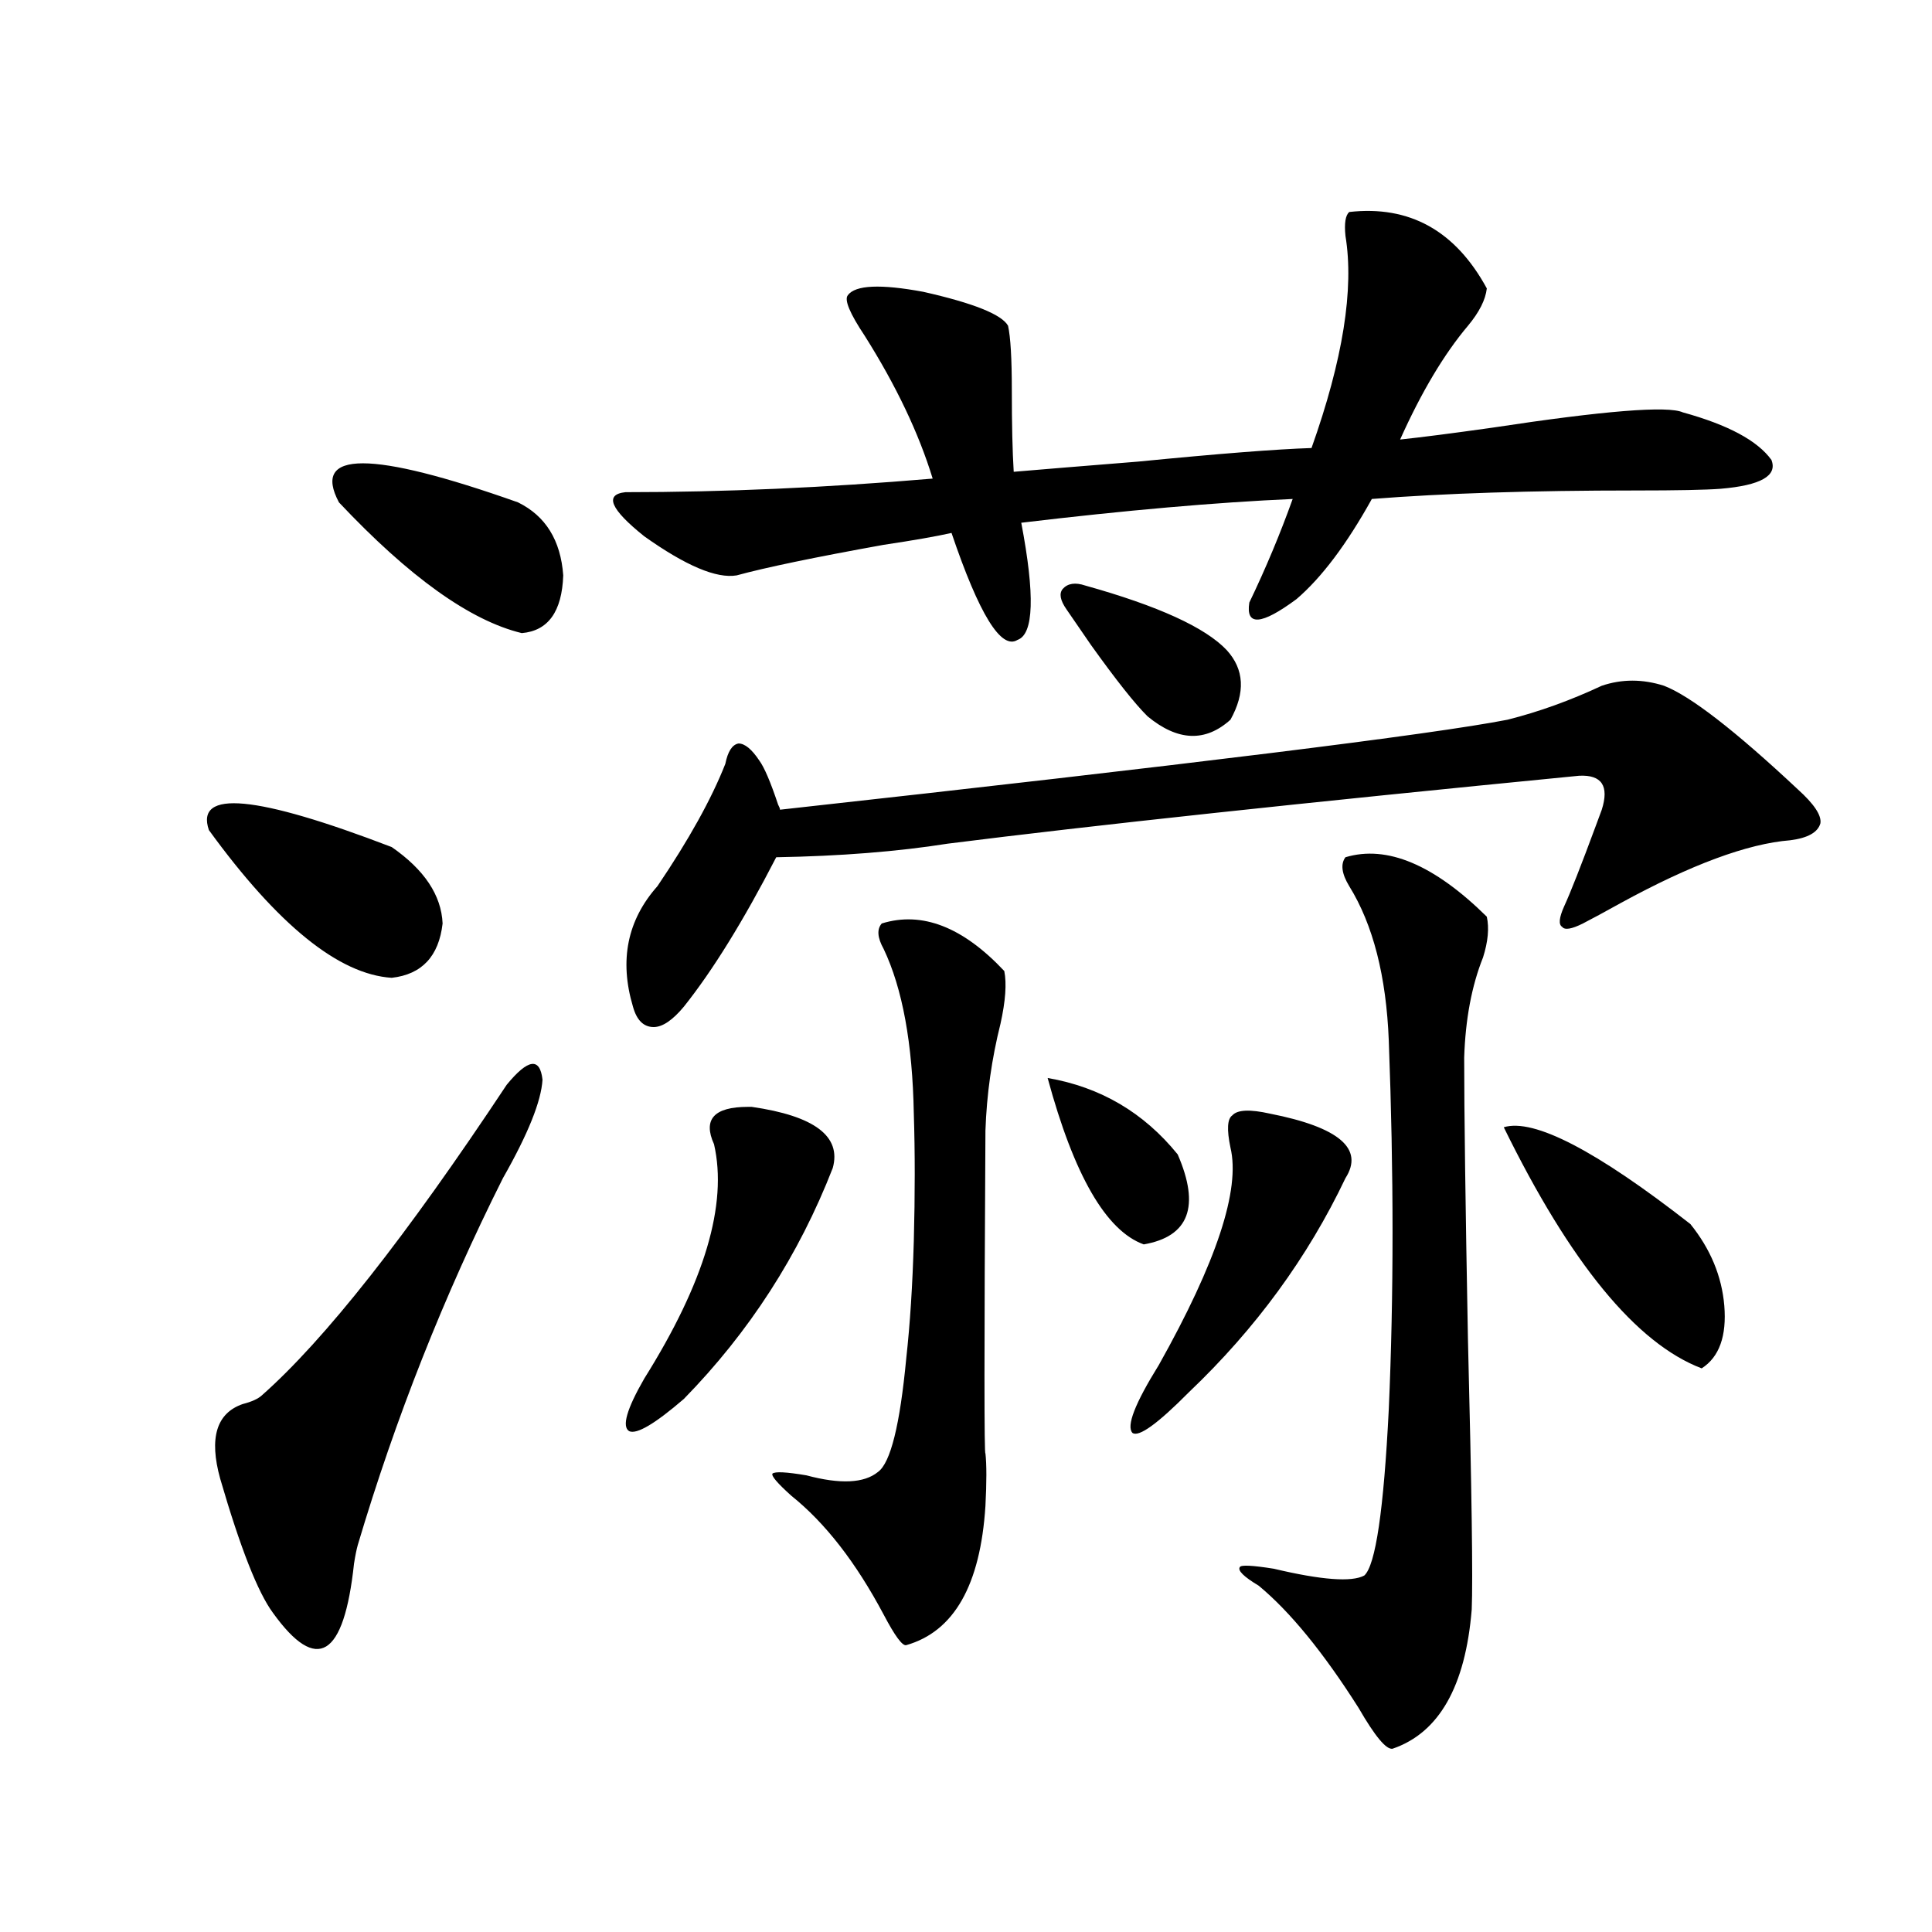
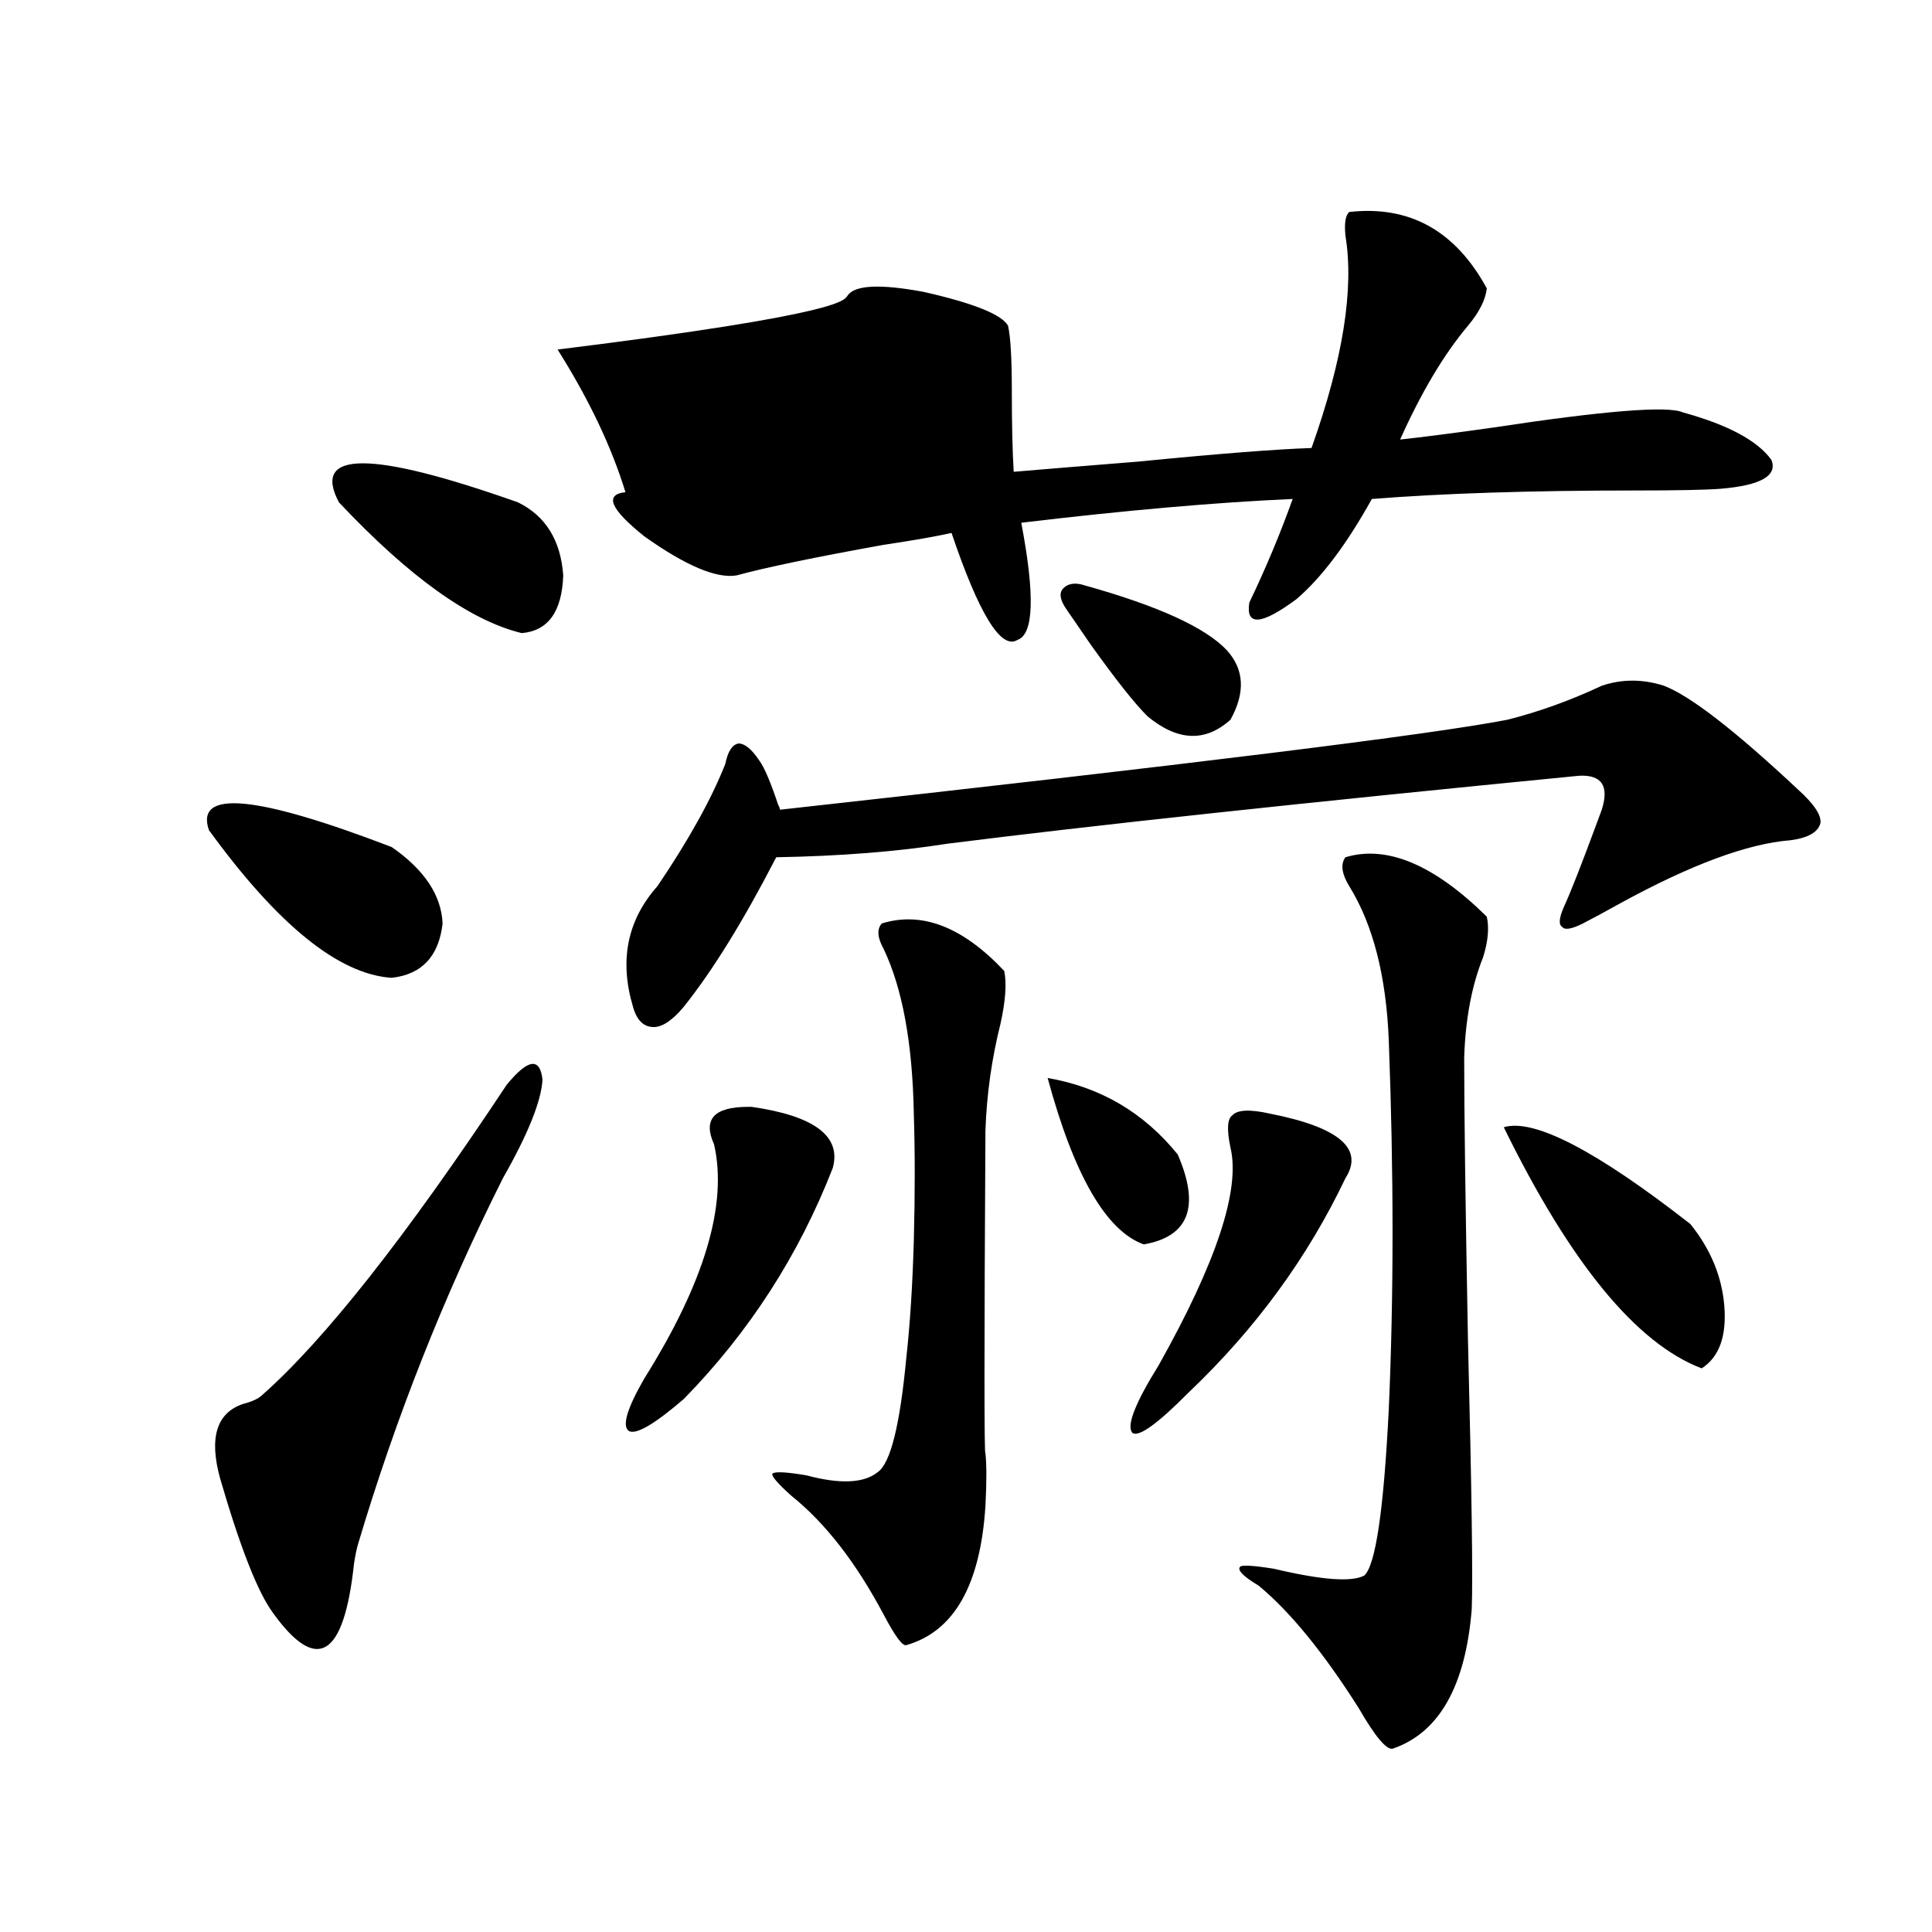
<svg xmlns="http://www.w3.org/2000/svg" version="1.1" id="图层_1" x="0px" y="0px" width="1000px" height="1000px" viewBox="0 0 1000 1000" enable-background="new 0 0 1000 1000" xml:space="preserve">
-   <path d="M108.119,429.648c-7.164-21.094,24.39-18.155,94.632,8.789c16.905,11.728,25.686,24.911,26.341,39.551  c-1.951,17.001-10.731,26.367-26.341,28.125C175.435,504.355,143.881,478.867,108.119,429.648z M262.262,561.484  c11.052-13.472,17.226-14.351,18.536-2.637c-0.655,11.138-7.484,28.125-20.487,50.977c-30.578,60.946-55.608,124.228-75.12,189.844  c-0.655,2.349-1.311,5.575-1.951,9.668c-5.213,48.628-19.191,57.129-41.95,25.488c-7.805-10.547-16.92-33.687-27.316-69.434  c-5.854-21.094-1.951-33.976,11.707-38.672c4.543-1.167,7.805-2.637,9.756-4.395C167.95,693.622,210.221,640.009,262.262,561.484z   M175.435,260.02c-14.313-26.944,16.585-26.944,92.681,0c14.299,7.031,22.104,19.638,23.414,37.793  c-0.655,18.759-7.805,28.716-21.463,29.883C243.391,321.255,211.852,298.691,175.435,260.02z M438.843,152.793  c3.902-5.273,16.905-5.851,39.023-1.758c26.006,5.864,40.64,11.728,43.901,17.578c1.296,5.864,1.951,17.001,1.951,33.398  c0,17.578,0.32,31.641,0.976,42.188c13.658-1.167,35.121-2.925,64.389-5.273c41.615-4.093,71.538-6.44,89.754-7.031  c16.25-45.703,22.104-82.315,17.561-109.863c-0.655-6.44,0-10.547,1.951-12.305c31.219-3.516,54.953,9.668,71.218,39.551  c-0.655,5.864-3.902,12.305-9.756,19.336c-12.362,14.653-24.069,34.277-35.121,58.887c11.052-1.167,26.981-3.214,47.804-6.152  c57.88-8.789,90.729-11.426,98.534-7.91c23.414,6.454,38.688,14.653,45.853,24.609c3.247,8.212-5.533,13.184-26.341,14.941  c-7.805,0.591-22.438,0.879-43.901,0.879c-53.992,0-99.51,1.47-136.582,4.395c-13.018,23.442-26.021,40.731-39.023,51.855  c-18.216,13.485-26.341,14.063-24.39,1.758c8.445-17.578,15.93-35.444,22.438-53.613c-39.679,1.758-86.507,5.864-140.484,12.305  c7.149,37.505,6.494,57.72-1.951,60.645c-8.46,5.273-19.847-13.184-34.146-55.371c-7.805,1.758-19.512,3.817-35.121,6.152  c-35.776,6.454-61.142,11.728-76.096,15.82c-10.411,1.758-26.341-4.972-47.804-20.215c-17.561-14.063-20.822-21.671-9.756-22.852  c50.73,0,103.732-2.335,159.021-7.031c-7.164-23.429-18.871-48.038-35.121-73.828C439.818,162.173,436.892,155.142,438.843,152.793z   M389.088,572.91c32.515,4.696,46.493,15.243,41.95,31.641c-17.561,45.126-43.261,84.966-77.071,119.531  c-14.969,12.896-24.39,18.457-28.292,16.699c-3.902-2.335-1.311-11.426,7.805-27.246c31.219-49.796,43.246-90.226,36.097-121.289  c-5.854-12.882,0-19.336,17.561-19.336C387.777,572.91,388.433,572.91,389.088,572.91z M829.077,354.941  c10.396-3.516,21.128-3.516,32.194,0c13.658,5.273,36.737,23.153,69.267,53.613c8.445,7.622,12.348,13.485,11.707,17.578  c-1.311,4.696-6.509,7.622-15.609,8.789c-22.118,1.758-51.386,12.606-87.803,32.52c-8.46,4.696-14.969,8.212-19.512,10.547  c-5.854,2.938-9.436,3.516-10.731,1.758c-1.951-1.167-1.631-4.683,0.976-10.547c3.247-7.031,8.78-21.094,16.585-42.188  c1.296-3.516,2.271-6.152,2.927-7.91c3.902-12.305,0-18.155-11.707-17.578c-143.746,14.063-252.677,25.79-326.821,35.156  c-26.021,4.106-55.608,6.454-88.778,7.031c-16.92,32.821-32.85,58.599-47.804,77.344c-5.854,7.031-11.066,10.547-15.609,10.547  c-5.213,0-8.78-3.516-10.731-10.547c-7.164-24.019-2.927-44.824,12.683-62.402c16.25-24.019,27.957-45.112,35.121-63.281  c1.296-6.44,3.567-9.956,6.829-10.547c3.247,0,6.829,2.938,10.731,8.789c2.592,3.516,5.854,11.138,9.756,22.852  c0.641,1.181,0.976,2.06,0.976,2.637c212.022-23.429,337.553-38.96,376.576-46.582C796.548,368.427,812.813,362.563,829.077,354.941  z M456.403,477.988c20.808-6.44,41.95,1.758,63.413,24.609c1.296,6.454,0.641,15.532-1.951,27.246  c-4.558,18.169-7.164,36.626-7.805,55.371c-0.655,113.091-0.655,168.75,0,166.992c0.641,5.864,0.641,14.941,0,27.246  c-2.606,41.007-16.265,65.039-40.975,72.07c-1.951,0.577-5.854-4.696-11.707-15.82c-14.313-26.944-30.243-47.461-47.804-61.523  c-7.164-6.44-10.411-10.245-9.756-11.426c1.296-1.167,7.149-0.879,17.561,0.879c17.561,4.696,29.908,4.106,37.072-1.758  c6.494-4.683,11.372-24.308,14.634-58.887c1.951-17.578,3.247-37.793,3.902-60.645c0.641-24.019,0.641-45.991,0-65.918  c-0.655-36.323-5.854-64.737-15.609-85.254C454.117,485.321,453.797,480.927,456.403,477.988z M542.255,557.969  c27.316,4.696,49.755,17.88,67.315,39.551c11.707,26.958,5.854,42.489-17.561,46.582  C572.498,637.07,555.913,608.368,542.255,557.969z M561.767,303.086c37.713,10.547,62.103,21.685,73.169,33.398  c9.101,9.97,9.756,21.973,1.951,36.035c-13.018,11.728-27.316,11.138-42.926-1.758c-6.509-6.44-16.265-18.745-29.268-36.914  c-5.213-7.608-9.436-13.761-12.683-18.457c-3.262-4.683-3.902-8.198-1.951-10.547C552.651,301.919,556.554,301.328,561.767,303.086z   M657.374,576.426c35.762,7.031,48.779,18.169,39.023,33.398c-19.512,41.021-46.508,77.935-80.974,110.742  c-16.265,16.411-26.021,23.442-29.268,21.094c-3.262-3.516,1.296-15.229,13.658-35.156c29.908-53.312,42.271-90.815,37.072-112.5  c-1.951-9.366-1.631-14.941,0.976-16.699C640.454,574.38,646.963,574.091,657.374,576.426z M696.397,443.711  c21.463-6.44,45.853,3.817,73.169,30.762c1.296,5.864,0.641,12.896-1.951,21.094c-5.854,14.653-9.115,31.942-9.756,51.855  c0,27.548,0.641,76.177,1.951,145.898c1.951,77.935,2.592,124.517,1.951,139.746c-3.262,39.839-16.92,63.858-40.975,72.07  c-3.262,0.577-9.115-6.454-17.561-21.094c-18.216-28.716-35.456-49.81-51.706-63.281c-7.805-4.683-11.066-7.91-9.756-9.668  c0.641-1.167,6.494-0.879,17.561,0.879c24.71,5.864,40.319,7.031,46.828,3.516c5.854-5.273,10.076-33.976,12.683-86.133  c2.592-58.585,2.592-122.168,0-190.723c-1.311-33.398-8.14-60.054-20.487-79.98C694.446,452.212,693.791,447.227,696.397,443.711z   M778.347,583.457c15.609-4.683,47.804,12.017,96.583,50.098c10.396,12.896,16.25,26.958,17.561,42.188  c1.296,15.82-2.606,26.669-11.707,32.52C846.958,695.38,812.813,653.77,778.347,583.457z" />
+   <path d="M108.119,429.648c-7.164-21.094,24.39-18.155,94.632,8.789c16.905,11.728,25.686,24.911,26.341,39.551  c-1.951,17.001-10.731,26.367-26.341,28.125C175.435,504.355,143.881,478.867,108.119,429.648z M262.262,561.484  c11.052-13.472,17.226-14.351,18.536-2.637c-0.655,11.138-7.484,28.125-20.487,50.977c-30.578,60.946-55.608,124.228-75.12,189.844  c-0.655,2.349-1.311,5.575-1.951,9.668c-5.213,48.628-19.191,57.129-41.95,25.488c-7.805-10.547-16.92-33.687-27.316-69.434  c-5.854-21.094-1.951-33.976,11.707-38.672c4.543-1.167,7.805-2.637,9.756-4.395C167.95,693.622,210.221,640.009,262.262,561.484z   M175.435,260.02c-14.313-26.944,16.585-26.944,92.681,0c14.299,7.031,22.104,19.638,23.414,37.793  c-0.655,18.759-7.805,28.716-21.463,29.883C243.391,321.255,211.852,298.691,175.435,260.02z M438.843,152.793  c3.902-5.273,16.905-5.851,39.023-1.758c26.006,5.864,40.64,11.728,43.901,17.578c1.296,5.864,1.951,17.001,1.951,33.398  c0,17.578,0.32,31.641,0.976,42.188c13.658-1.167,35.121-2.925,64.389-5.273c41.615-4.093,71.538-6.44,89.754-7.031  c16.25-45.703,22.104-82.315,17.561-109.863c-0.655-6.44,0-10.547,1.951-12.305c31.219-3.516,54.953,9.668,71.218,39.551  c-0.655,5.864-3.902,12.305-9.756,19.336c-12.362,14.653-24.069,34.277-35.121,58.887c11.052-1.167,26.981-3.214,47.804-6.152  c57.88-8.789,90.729-11.426,98.534-7.91c23.414,6.454,38.688,14.653,45.853,24.609c3.247,8.212-5.533,13.184-26.341,14.941  c-7.805,0.591-22.438,0.879-43.901,0.879c-53.992,0-99.51,1.47-136.582,4.395c-13.018,23.442-26.021,40.731-39.023,51.855  c-18.216,13.485-26.341,14.063-24.39,1.758c8.445-17.578,15.93-35.444,22.438-53.613c-39.679,1.758-86.507,5.864-140.484,12.305  c7.149,37.505,6.494,57.72-1.951,60.645c-8.46,5.273-19.847-13.184-34.146-55.371c-7.805,1.758-19.512,3.817-35.121,6.152  c-35.776,6.454-61.142,11.728-76.096,15.82c-10.411,1.758-26.341-4.972-47.804-20.215c-17.561-14.063-20.822-21.671-9.756-22.852  c-7.164-23.429-18.871-48.038-35.121-73.828C439.818,162.173,436.892,155.142,438.843,152.793z   M389.088,572.91c32.515,4.696,46.493,15.243,41.95,31.641c-17.561,45.126-43.261,84.966-77.071,119.531  c-14.969,12.896-24.39,18.457-28.292,16.699c-3.902-2.335-1.311-11.426,7.805-27.246c31.219-49.796,43.246-90.226,36.097-121.289  c-5.854-12.882,0-19.336,17.561-19.336C387.777,572.91,388.433,572.91,389.088,572.91z M829.077,354.941  c10.396-3.516,21.128-3.516,32.194,0c13.658,5.273,36.737,23.153,69.267,53.613c8.445,7.622,12.348,13.485,11.707,17.578  c-1.311,4.696-6.509,7.622-15.609,8.789c-22.118,1.758-51.386,12.606-87.803,32.52c-8.46,4.696-14.969,8.212-19.512,10.547  c-5.854,2.938-9.436,3.516-10.731,1.758c-1.951-1.167-1.631-4.683,0.976-10.547c3.247-7.031,8.78-21.094,16.585-42.188  c1.296-3.516,2.271-6.152,2.927-7.91c3.902-12.305,0-18.155-11.707-17.578c-143.746,14.063-252.677,25.79-326.821,35.156  c-26.021,4.106-55.608,6.454-88.778,7.031c-16.92,32.821-32.85,58.599-47.804,77.344c-5.854,7.031-11.066,10.547-15.609,10.547  c-5.213,0-8.78-3.516-10.731-10.547c-7.164-24.019-2.927-44.824,12.683-62.402c16.25-24.019,27.957-45.112,35.121-63.281  c1.296-6.44,3.567-9.956,6.829-10.547c3.247,0,6.829,2.938,10.731,8.789c2.592,3.516,5.854,11.138,9.756,22.852  c0.641,1.181,0.976,2.06,0.976,2.637c212.022-23.429,337.553-38.96,376.576-46.582C796.548,368.427,812.813,362.563,829.077,354.941  z M456.403,477.988c20.808-6.44,41.95,1.758,63.413,24.609c1.296,6.454,0.641,15.532-1.951,27.246  c-4.558,18.169-7.164,36.626-7.805,55.371c-0.655,113.091-0.655,168.75,0,166.992c0.641,5.864,0.641,14.941,0,27.246  c-2.606,41.007-16.265,65.039-40.975,72.07c-1.951,0.577-5.854-4.696-11.707-15.82c-14.313-26.944-30.243-47.461-47.804-61.523  c-7.164-6.44-10.411-10.245-9.756-11.426c1.296-1.167,7.149-0.879,17.561,0.879c17.561,4.696,29.908,4.106,37.072-1.758  c6.494-4.683,11.372-24.308,14.634-58.887c1.951-17.578,3.247-37.793,3.902-60.645c0.641-24.019,0.641-45.991,0-65.918  c-0.655-36.323-5.854-64.737-15.609-85.254C454.117,485.321,453.797,480.927,456.403,477.988z M542.255,557.969  c27.316,4.696,49.755,17.88,67.315,39.551c11.707,26.958,5.854,42.489-17.561,46.582  C572.498,637.07,555.913,608.368,542.255,557.969z M561.767,303.086c37.713,10.547,62.103,21.685,73.169,33.398  c9.101,9.97,9.756,21.973,1.951,36.035c-13.018,11.728-27.316,11.138-42.926-1.758c-6.509-6.44-16.265-18.745-29.268-36.914  c-5.213-7.608-9.436-13.761-12.683-18.457c-3.262-4.683-3.902-8.198-1.951-10.547C552.651,301.919,556.554,301.328,561.767,303.086z   M657.374,576.426c35.762,7.031,48.779,18.169,39.023,33.398c-19.512,41.021-46.508,77.935-80.974,110.742  c-16.265,16.411-26.021,23.442-29.268,21.094c-3.262-3.516,1.296-15.229,13.658-35.156c29.908-53.312,42.271-90.815,37.072-112.5  c-1.951-9.366-1.631-14.941,0.976-16.699C640.454,574.38,646.963,574.091,657.374,576.426z M696.397,443.711  c21.463-6.44,45.853,3.817,73.169,30.762c1.296,5.864,0.641,12.896-1.951,21.094c-5.854,14.653-9.115,31.942-9.756,51.855  c0,27.548,0.641,76.177,1.951,145.898c1.951,77.935,2.592,124.517,1.951,139.746c-3.262,39.839-16.92,63.858-40.975,72.07  c-3.262,0.577-9.115-6.454-17.561-21.094c-18.216-28.716-35.456-49.81-51.706-63.281c-7.805-4.683-11.066-7.91-9.756-9.668  c0.641-1.167,6.494-0.879,17.561,0.879c24.71,5.864,40.319,7.031,46.828,3.516c5.854-5.273,10.076-33.976,12.683-86.133  c2.592-58.585,2.592-122.168,0-190.723c-1.311-33.398-8.14-60.054-20.487-79.98C694.446,452.212,693.791,447.227,696.397,443.711z   M778.347,583.457c15.609-4.683,47.804,12.017,96.583,50.098c10.396,12.896,16.25,26.958,17.561,42.188  c1.296,15.82-2.606,26.669-11.707,32.52C846.958,695.38,812.813,653.77,778.347,583.457z" />
</svg>